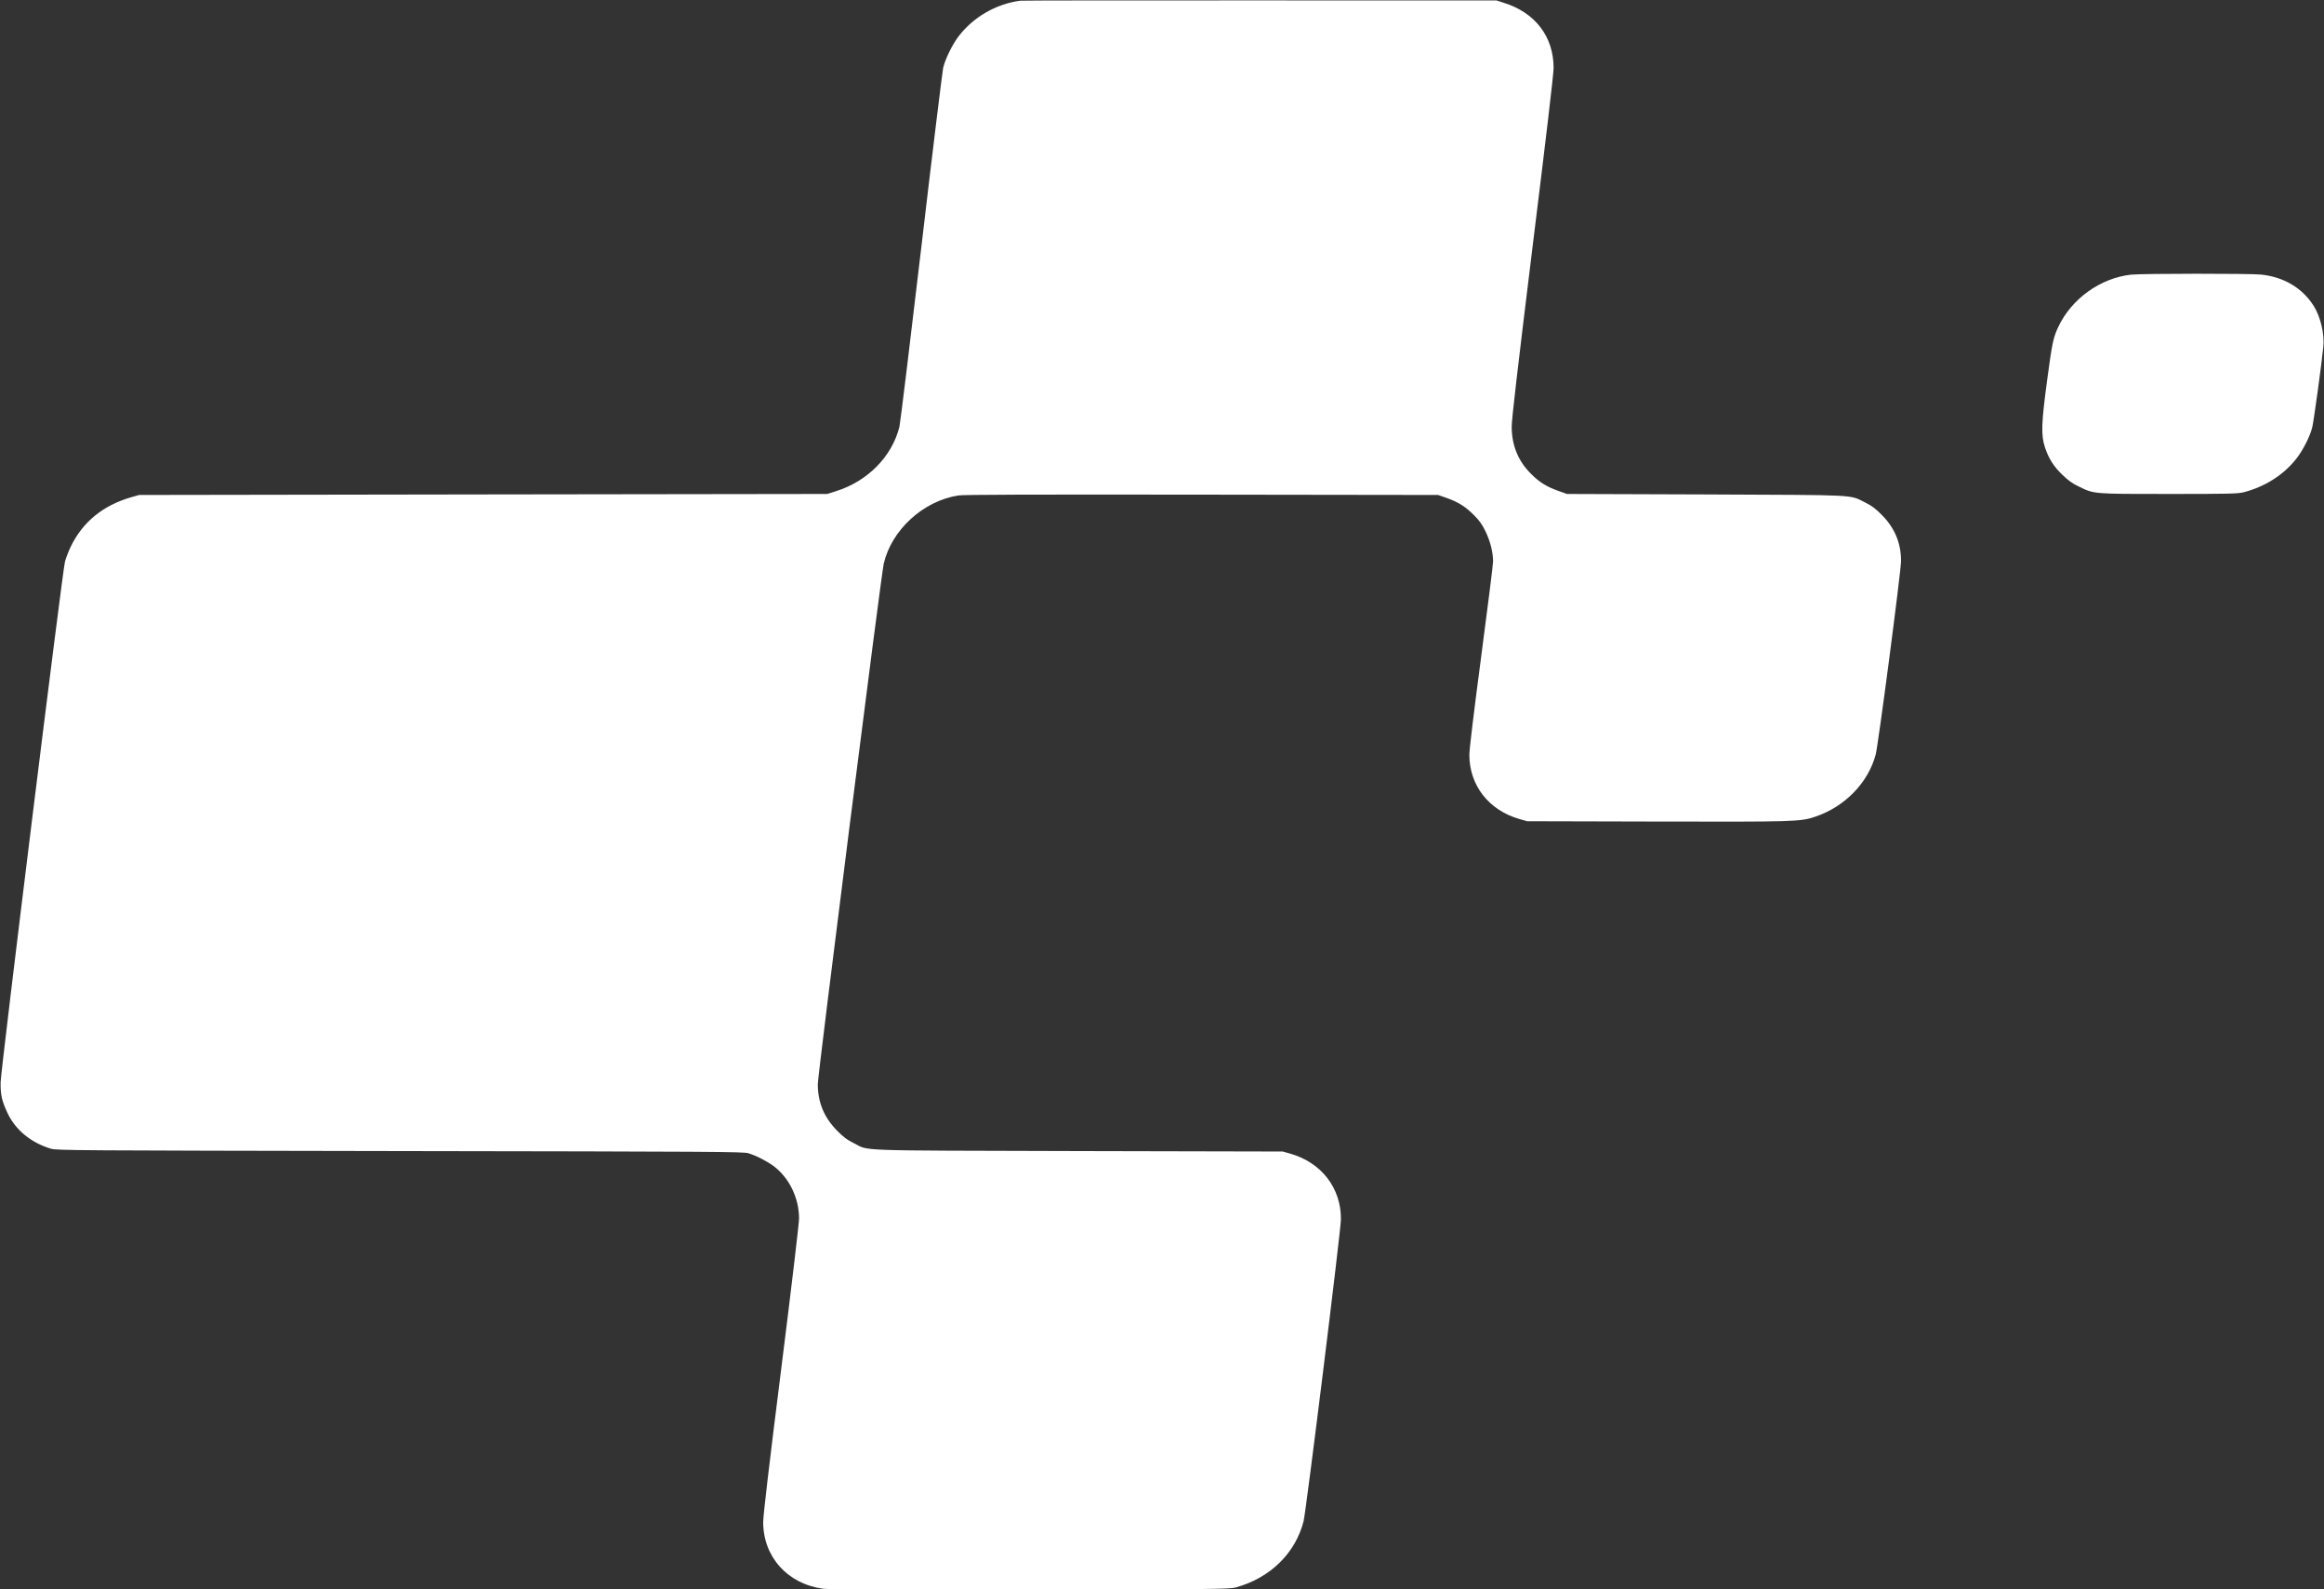
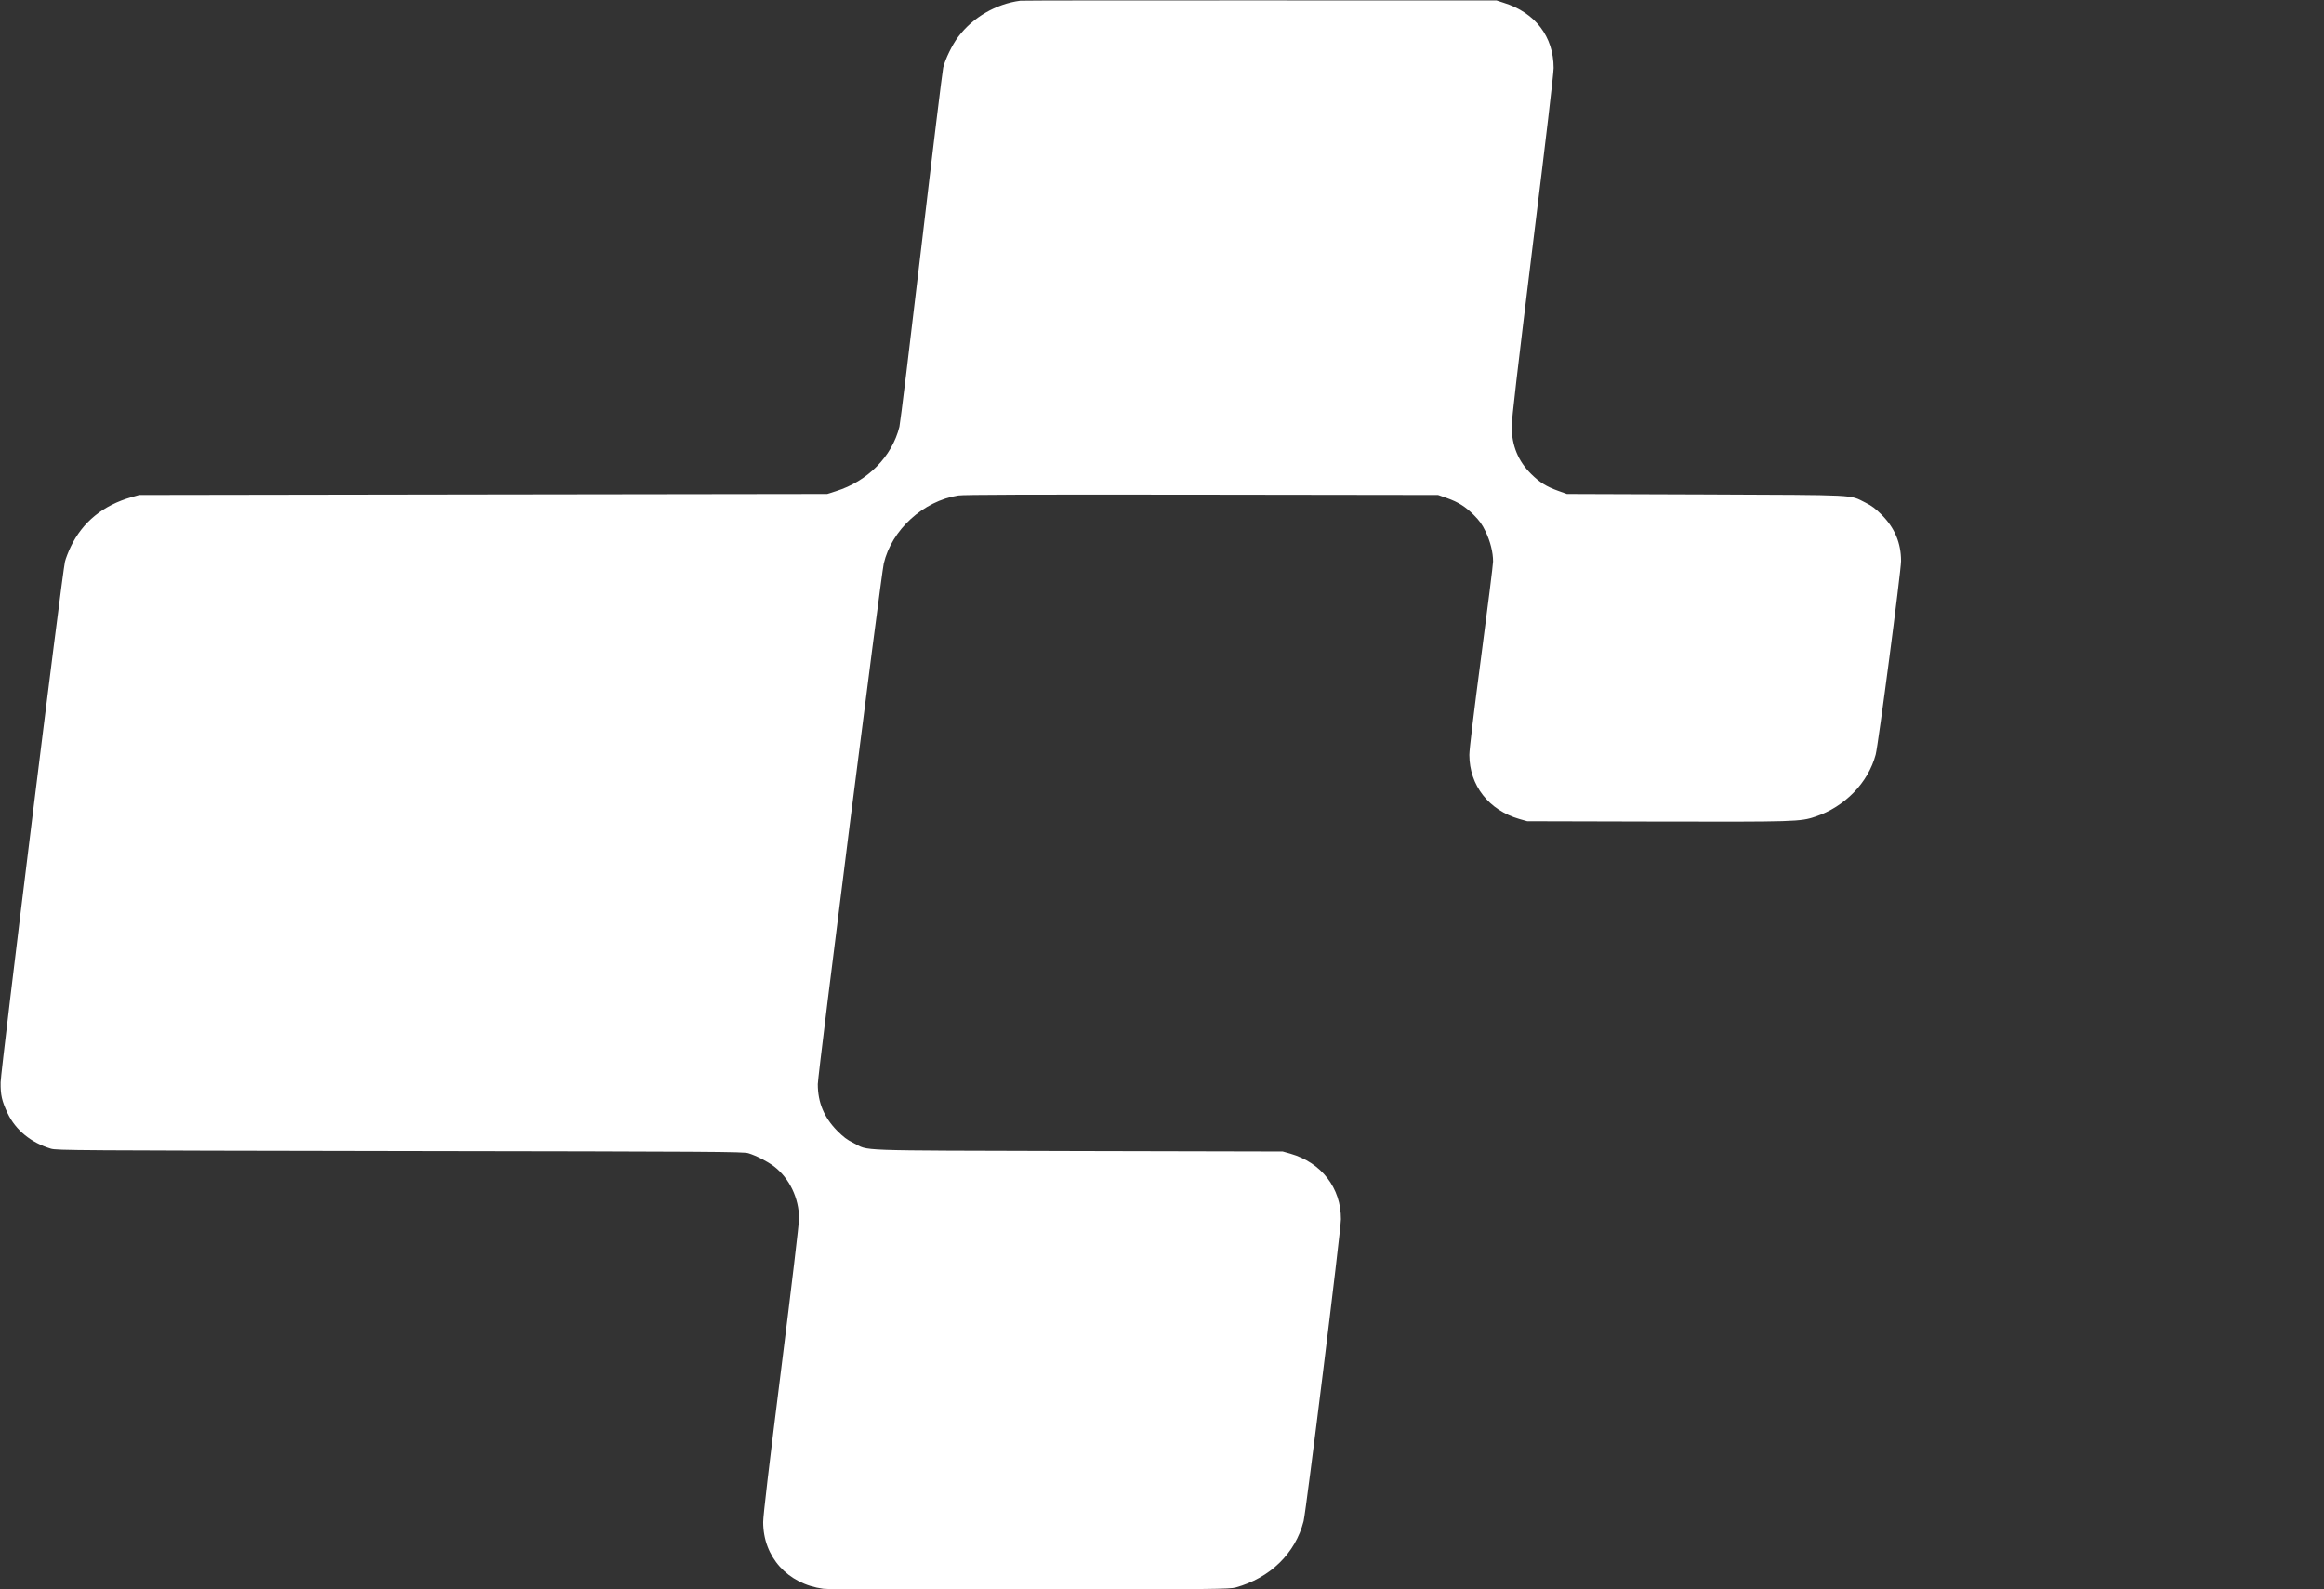
<svg xmlns="http://www.w3.org/2000/svg" width="117pt" height="80pt" viewBox="0 0 117 80" version="1.1">
  <rect x="0" y="0" width="117" height="80" fill="#333333" stroke="none" />
  <g id="surface1">
    <path style=" stroke:none;fill-rule:nonzero;fill:rgb(255, 255, 255);fill-opacity:1;" d="M 51.367 0.035 C 50.141 0.195 48.984 0.867 48.242 1.852 C 47.938 2.254 47.59 2.969 47.484 3.406 C 47.445 3.586 46.945 7.652 46.383 12.445 C 45.82 17.234 45.324 21.301 45.281 21.48 C 44.91 22.973 43.688 24.223 42.086 24.723 L 41.648 24.863 L 24.324 24.887 L 7.004 24.914 L 6.621 25.023 C 5.188 25.434 4.164 26.27 3.562 27.516 C 3.445 27.762 3.309 28.105 3.27 28.273 C 3.137 28.797 0.035 53.887 0.031 54.48 C 0.023 55.121 0.094 55.418 0.383 56.035 C 0.789 56.887 1.566 57.52 2.566 57.82 C 2.852 57.906 3.734 57.91 20.137 57.938 C 36.07 57.961 37.43 57.973 37.676 58.047 C 38.094 58.176 38.625 58.453 38.965 58.707 C 39.742 59.301 40.227 60.309 40.227 61.332 C 40.227 61.586 39.863 64.656 39.324 68.949 C 38.711 73.812 38.422 76.293 38.422 76.613 C 38.422 78.367 39.656 79.734 41.449 79.969 C 41.715 80.004 45.078 80.02 51.867 80.012 C 61.195 79.996 61.906 79.984 62.203 79.906 C 63.941 79.43 65.215 78.188 65.629 76.566 C 65.754 76.07 67.508 61.914 67.508 61.367 C 67.516 59.801 66.531 58.52 64.965 58.07 L 64.578 57.961 L 54.258 57.938 C 42.695 57.906 43.805 57.945 42.969 57.531 C 42.633 57.367 42.461 57.23 42.145 56.914 C 41.488 56.246 41.172 55.492 41.172 54.57 C 41.172 54.074 44.355 28.965 44.492 28.367 C 44.887 26.672 46.48 25.211 48.25 24.938 C 48.531 24.898 51.699 24.887 60.516 24.898 L 72.402 24.914 L 72.836 25.066 C 73.43 25.277 73.773 25.5 74.203 25.926 C 74.484 26.211 74.609 26.379 74.789 26.75 C 75.027 27.246 75.168 27.797 75.168 28.262 C 75.168 28.406 74.898 30.566 74.57 33.043 C 74.191 35.918 73.973 37.715 73.973 37.996 C 73.977 39.535 74.953 40.785 76.5 41.227 L 76.887 41.336 L 83.344 41.352 C 90.391 41.367 90.633 41.363 91.395 41.105 C 92.875 40.609 94.055 39.395 94.43 37.98 C 94.559 37.5 95.707 28.734 95.707 28.238 C 95.707 27.332 95.387 26.57 94.734 25.914 C 94.418 25.598 94.246 25.465 93.91 25.297 C 93.078 24.887 93.691 24.922 85.859 24.887 L 78.883 24.863 L 78.449 24.707 C 77.855 24.496 77.508 24.277 77.086 23.859 C 76.43 23.211 76.109 22.422 76.105 21.48 C 76.105 21.098 76.387 18.688 77.156 12.418 C 77.84 6.906 78.215 3.715 78.215 3.422 C 78.215 1.844 77.289 0.633 75.707 0.141 L 75.344 0.023 L 63.43 0.02 C 56.879 0.016 51.453 0.023 51.367 0.035 Z M 51.367 0.035 " />
-     <path style=" stroke:none;fill-rule:nonzero;fill:rgb(255, 255, 255);fill-opacity:1;" d="M 107.293 13.824 C 105.738 13.992 104.27 15.051 103.609 16.484 C 103.363 17.02 103.309 17.281 103.055 19.184 C 102.77 21.309 102.75 21.898 102.949 22.508 C 103.133 23.074 103.398 23.492 103.84 23.91 C 104.121 24.18 104.332 24.336 104.637 24.48 C 105.441 24.871 105.32 24.863 109.188 24.863 C 112.309 24.863 112.66 24.852 112.973 24.773 C 114.023 24.5 114.961 23.906 115.594 23.105 C 115.934 22.68 116.297 21.965 116.41 21.504 C 116.48 21.223 116.891 18.246 116.965 17.453 C 117.031 16.809 116.824 15.949 116.488 15.406 C 115.91 14.496 114.984 13.941 113.828 13.82 C 113.281 13.762 107.859 13.766 107.293 13.824 Z M 107.293 13.824 " />
  </g>
</svg>